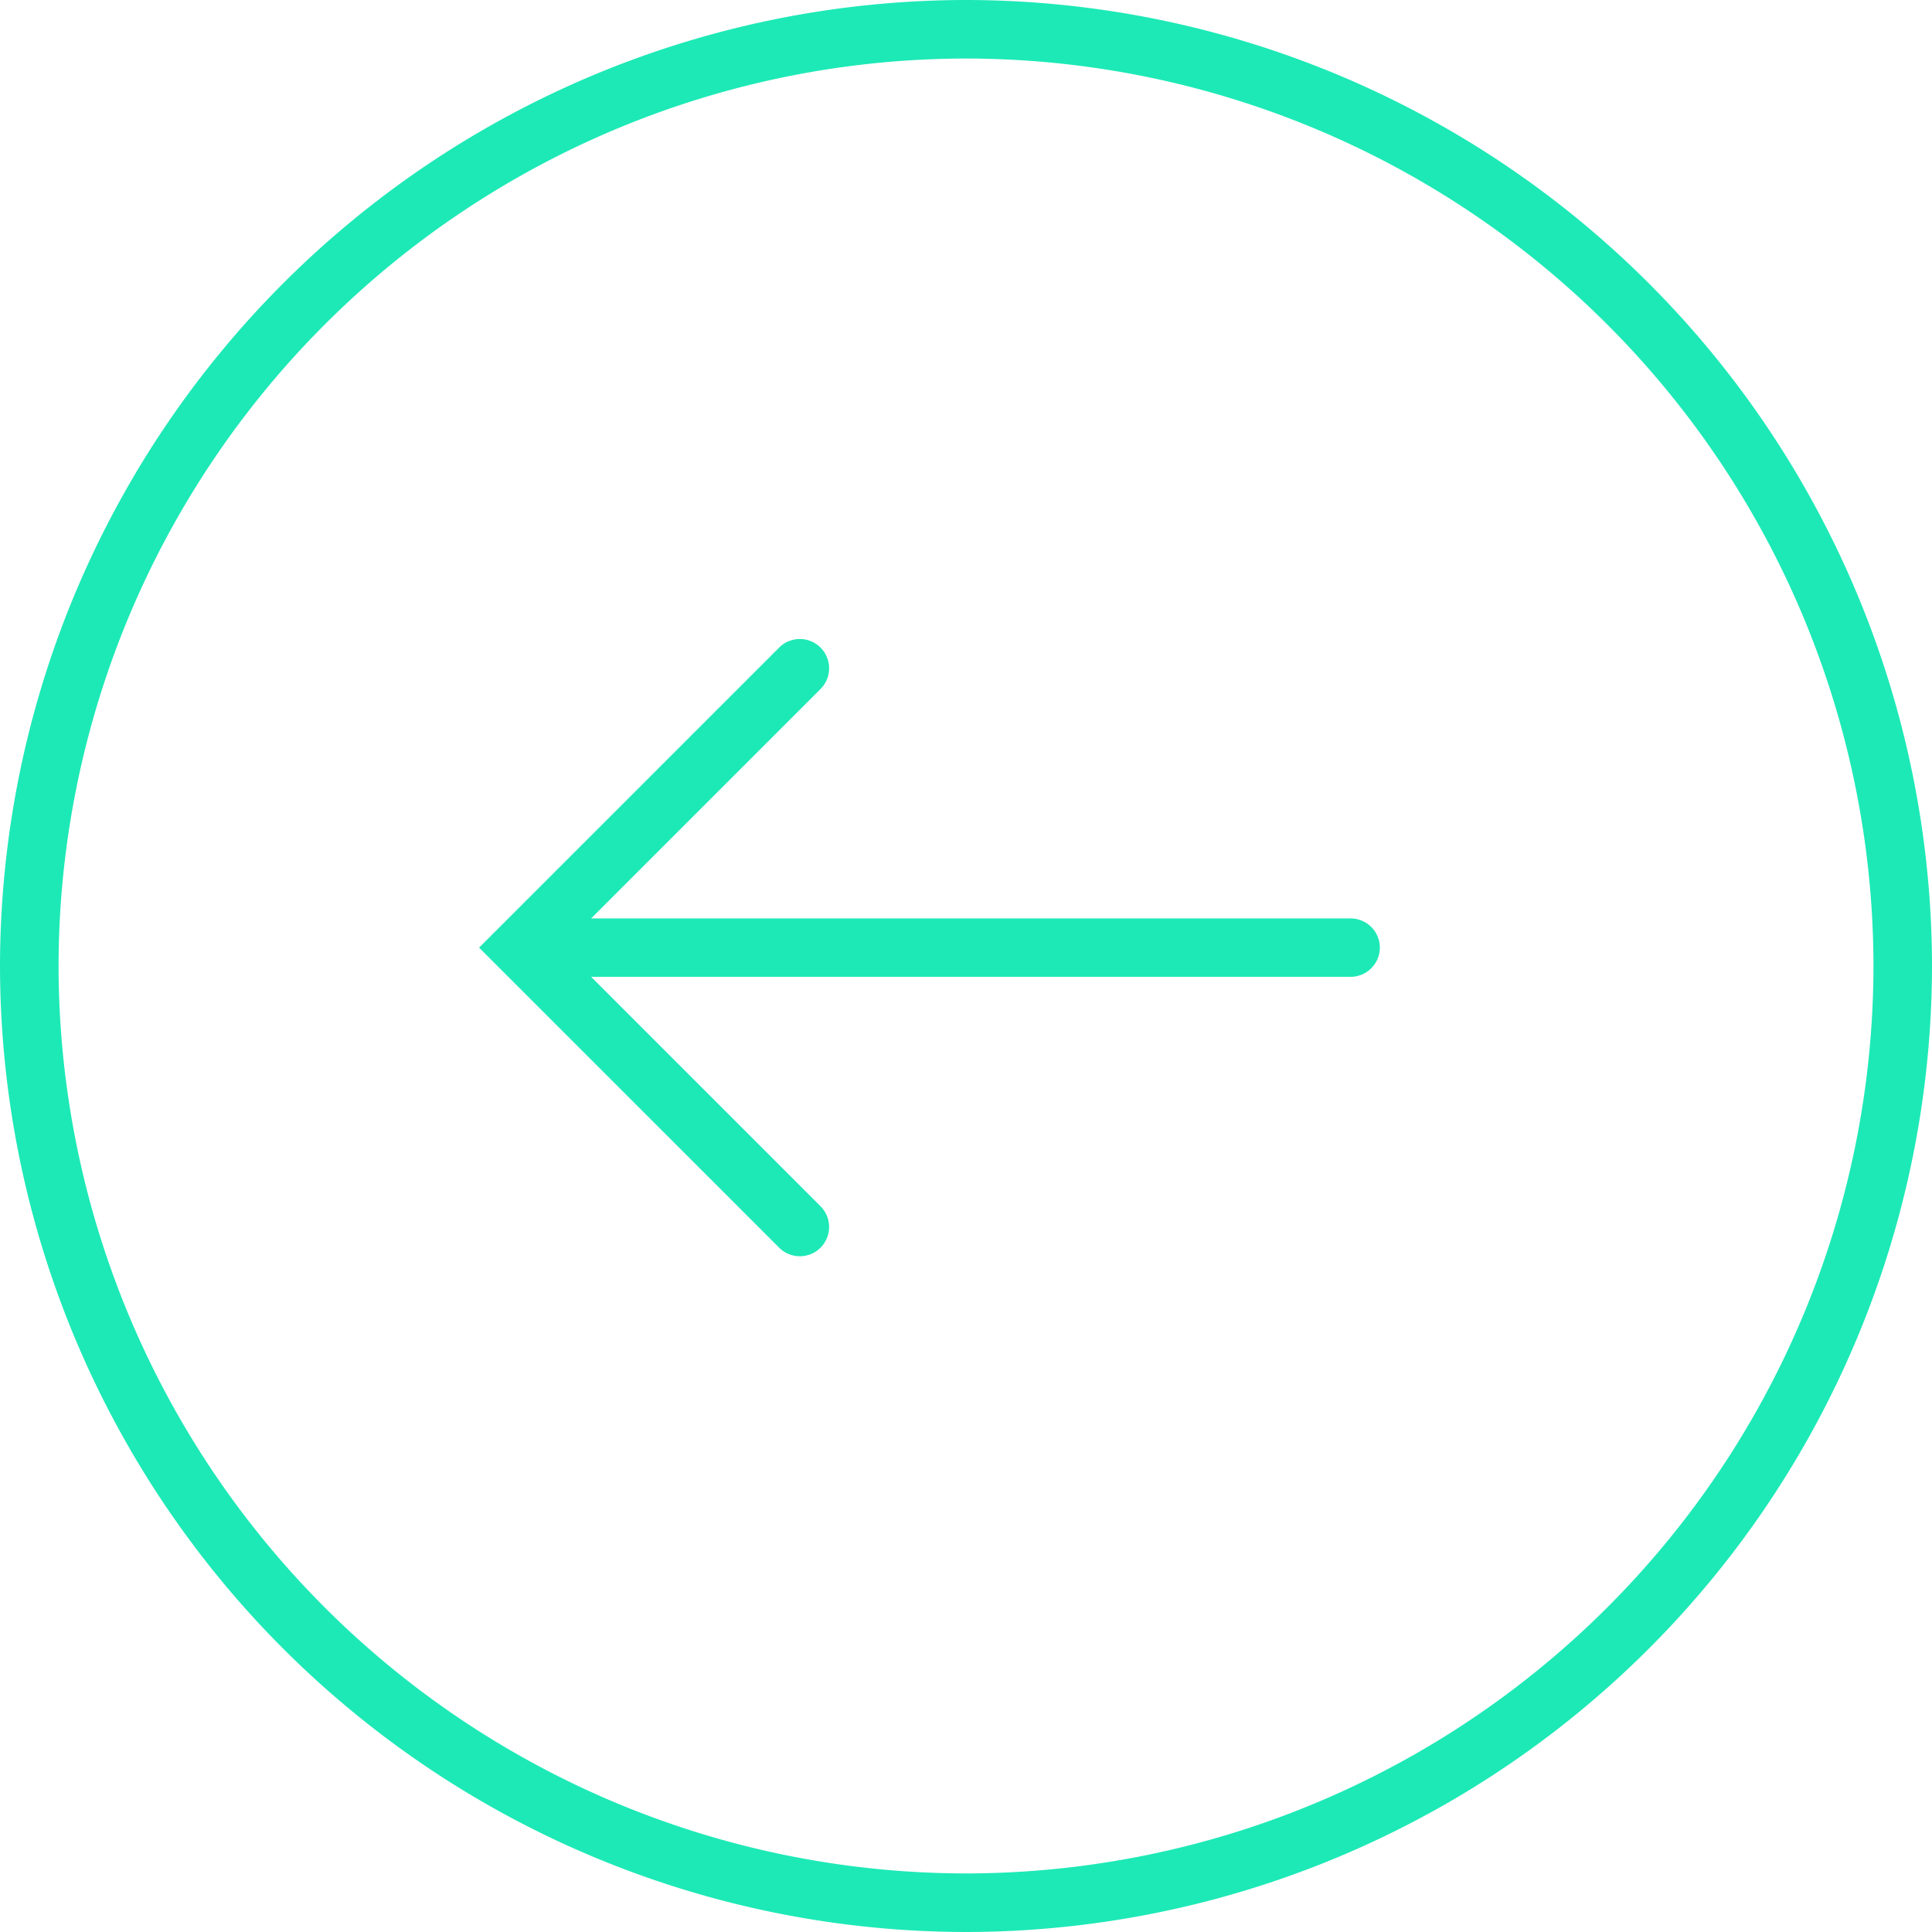
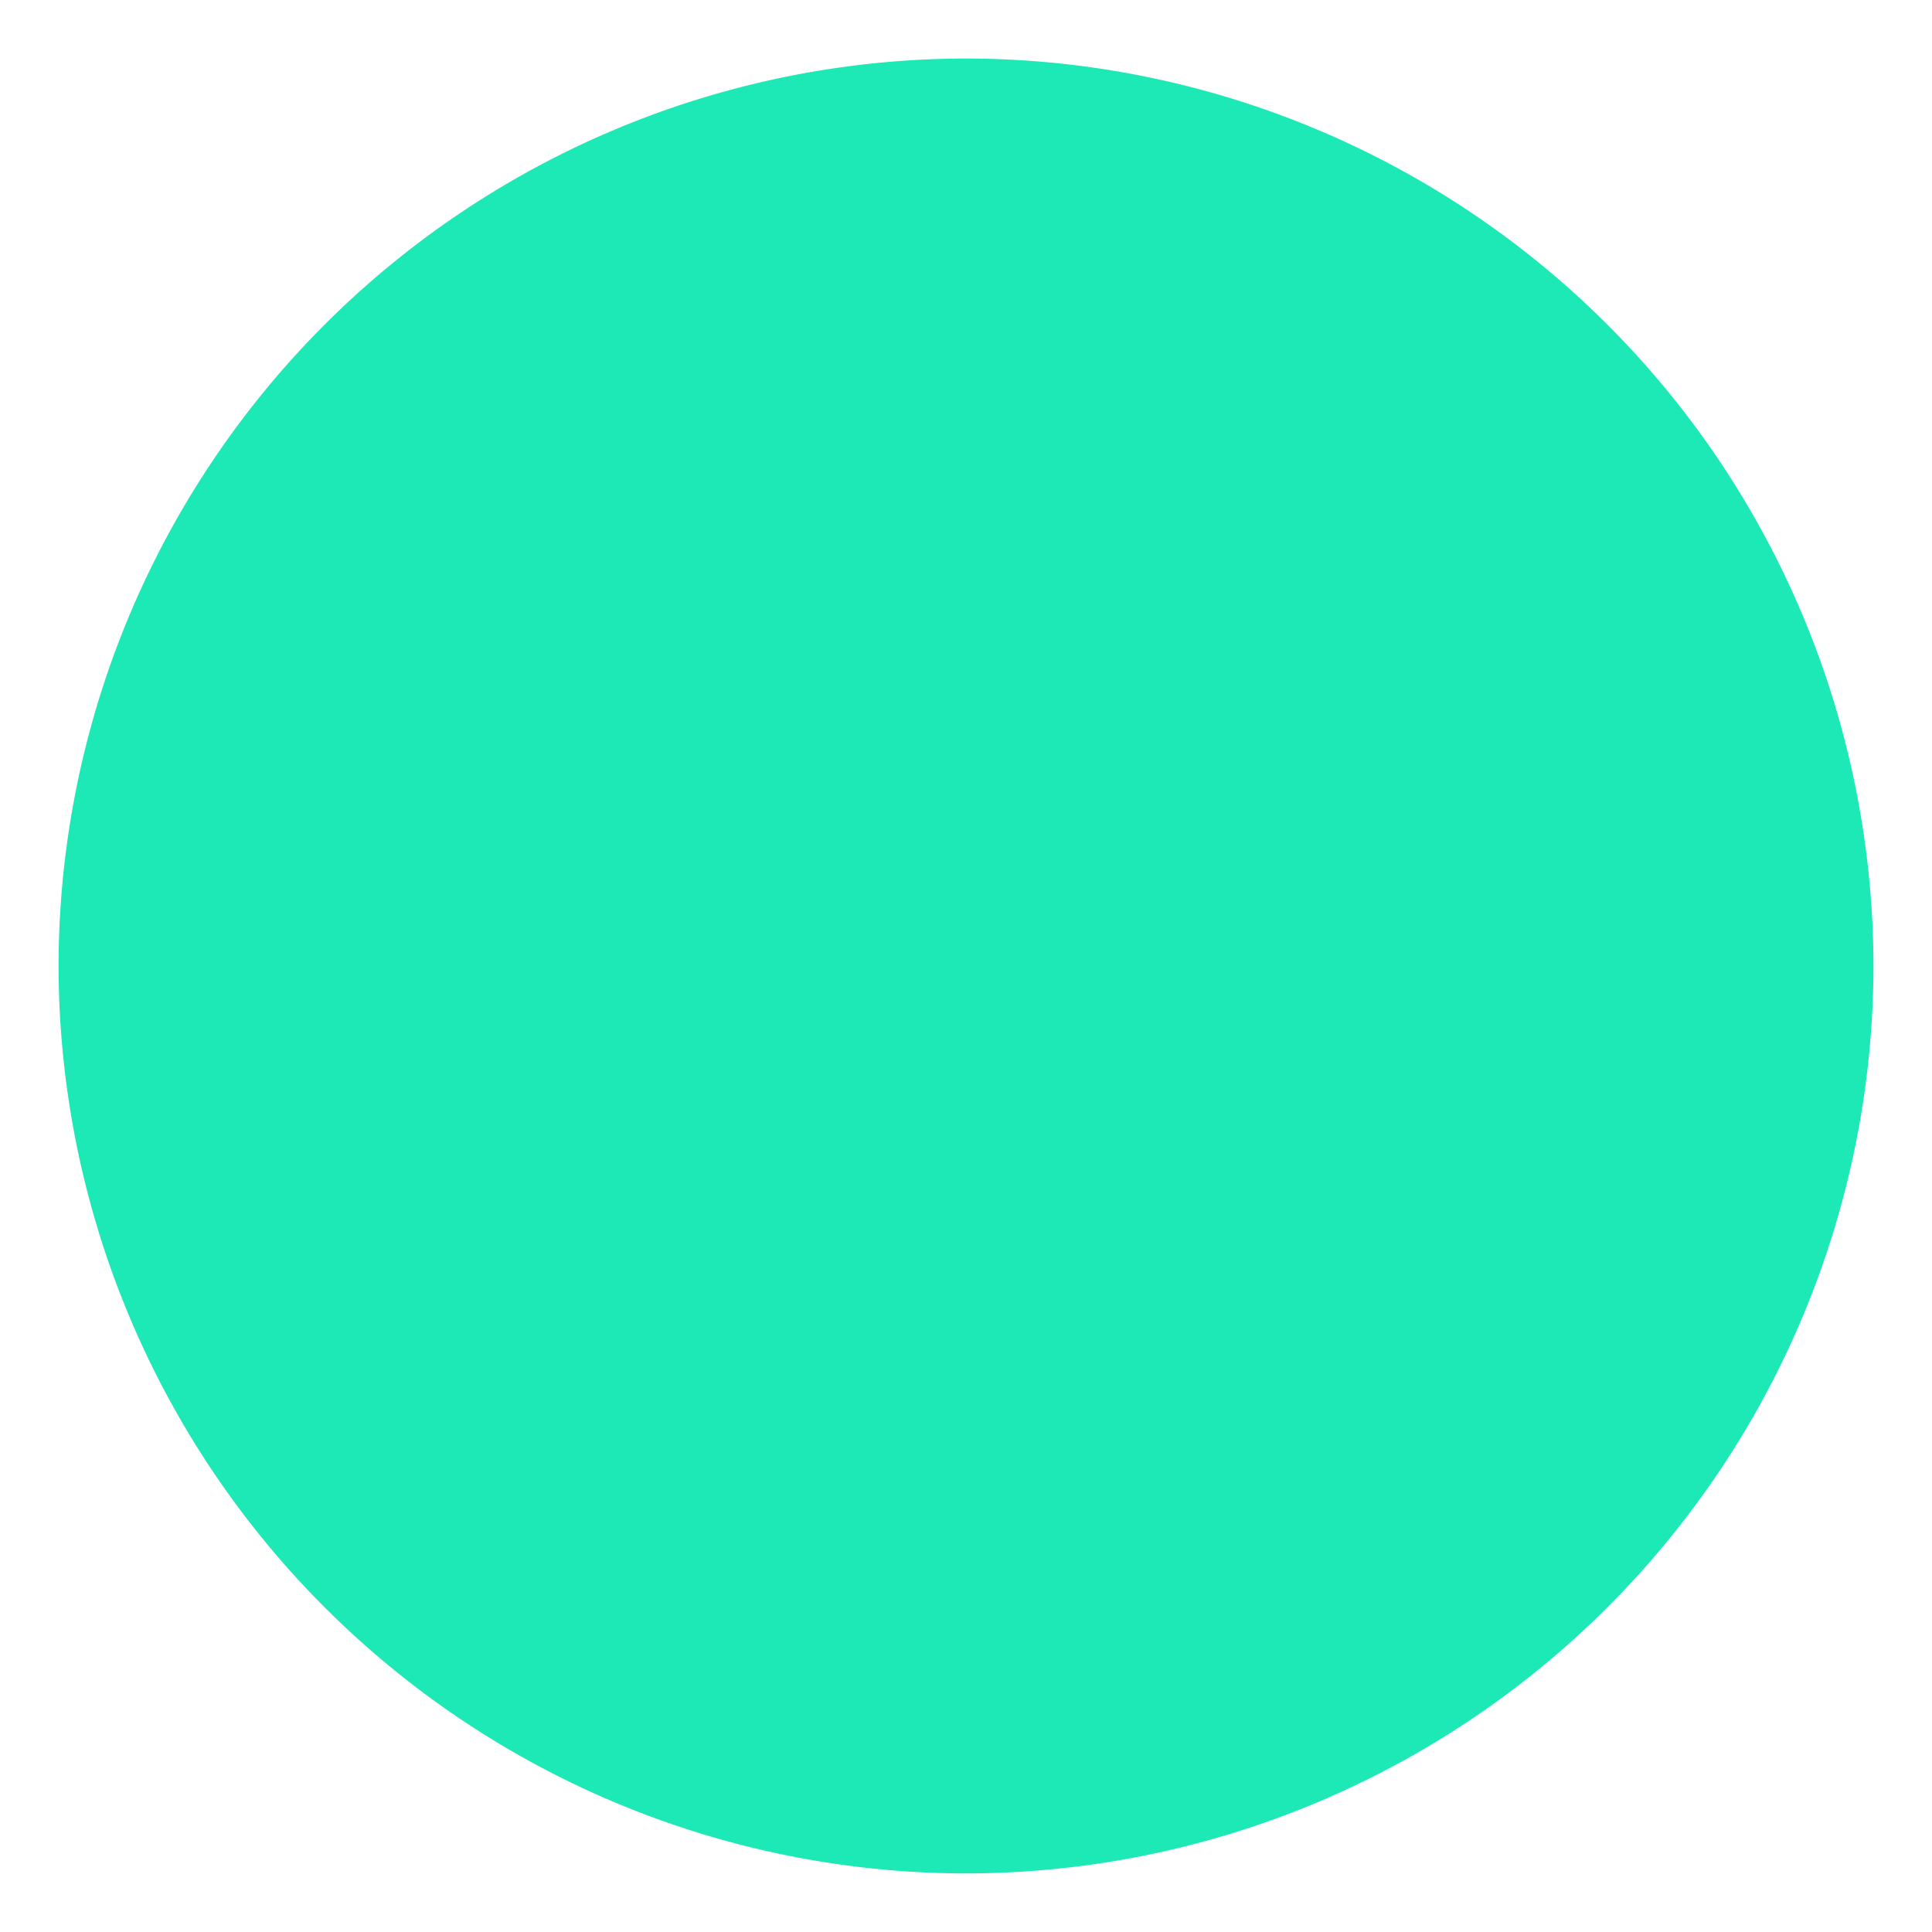
<svg xmlns="http://www.w3.org/2000/svg" width="48" height="48" viewBox="0 0 48 48">
  <defs>
    <style>
            .cls-1{fill:#1de9b6}
        </style>
  </defs>
  <g id="circle-arrow-48px" transform="translate(632.354 -1084.646)">
-     <path id="Path_613" d="M-608.354 1084.646a24.027 24.027 0 0 0-24 24 24.028 24.028 0 0 0 24 24 24.027 24.027 0 0 0 24-24 24.027 24.027 0 0 0-24-24zm0 46.545a22.571 22.571 0 0 1-22.545-22.545 22.571 22.571 0 0 1 22.545-22.546 22.571 22.571 0 0 1 22.546 22.546 22.571 22.571 0 0 1-22.546 22.545z" class="cls-1" />
-     <path id="Path_614" d="M-598.8 1107.464h-18.868l5.7-5.7a.728.728 0 0 0 0-1.029.727.727 0 0 0-1.028 0l-7.455 7.455.514.514 6.941 6.94a.723.723 0 0 0 .514.213.725.725 0 0 0 .514-.213.728.728 0 0 0 0-1.029l-5.7-5.7h18.868a.728.728 0 0 0 .728-.727.727.727 0 0 0-.728-.724z" class="cls-1" />
+     <path id="Path_613" d="M-608.354 1084.646zm0 46.545a22.571 22.571 0 0 1-22.545-22.545 22.571 22.571 0 0 1 22.545-22.546 22.571 22.571 0 0 1 22.546 22.546 22.571 22.571 0 0 1-22.546 22.545z" class="cls-1" />
  </g>
</svg>